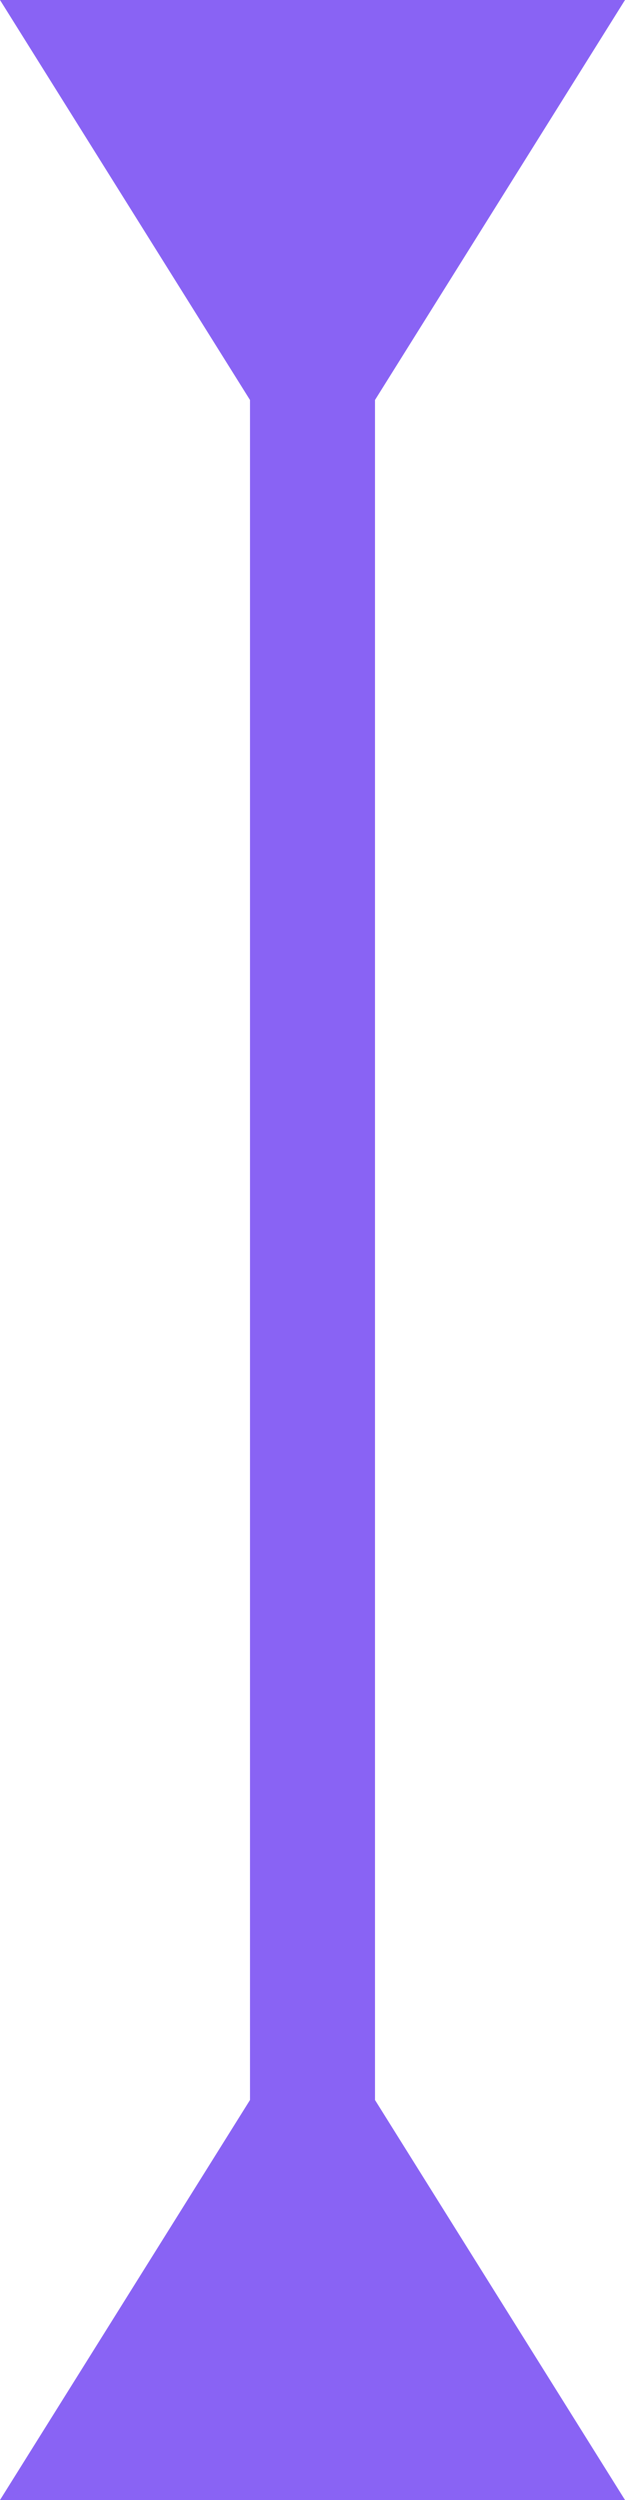
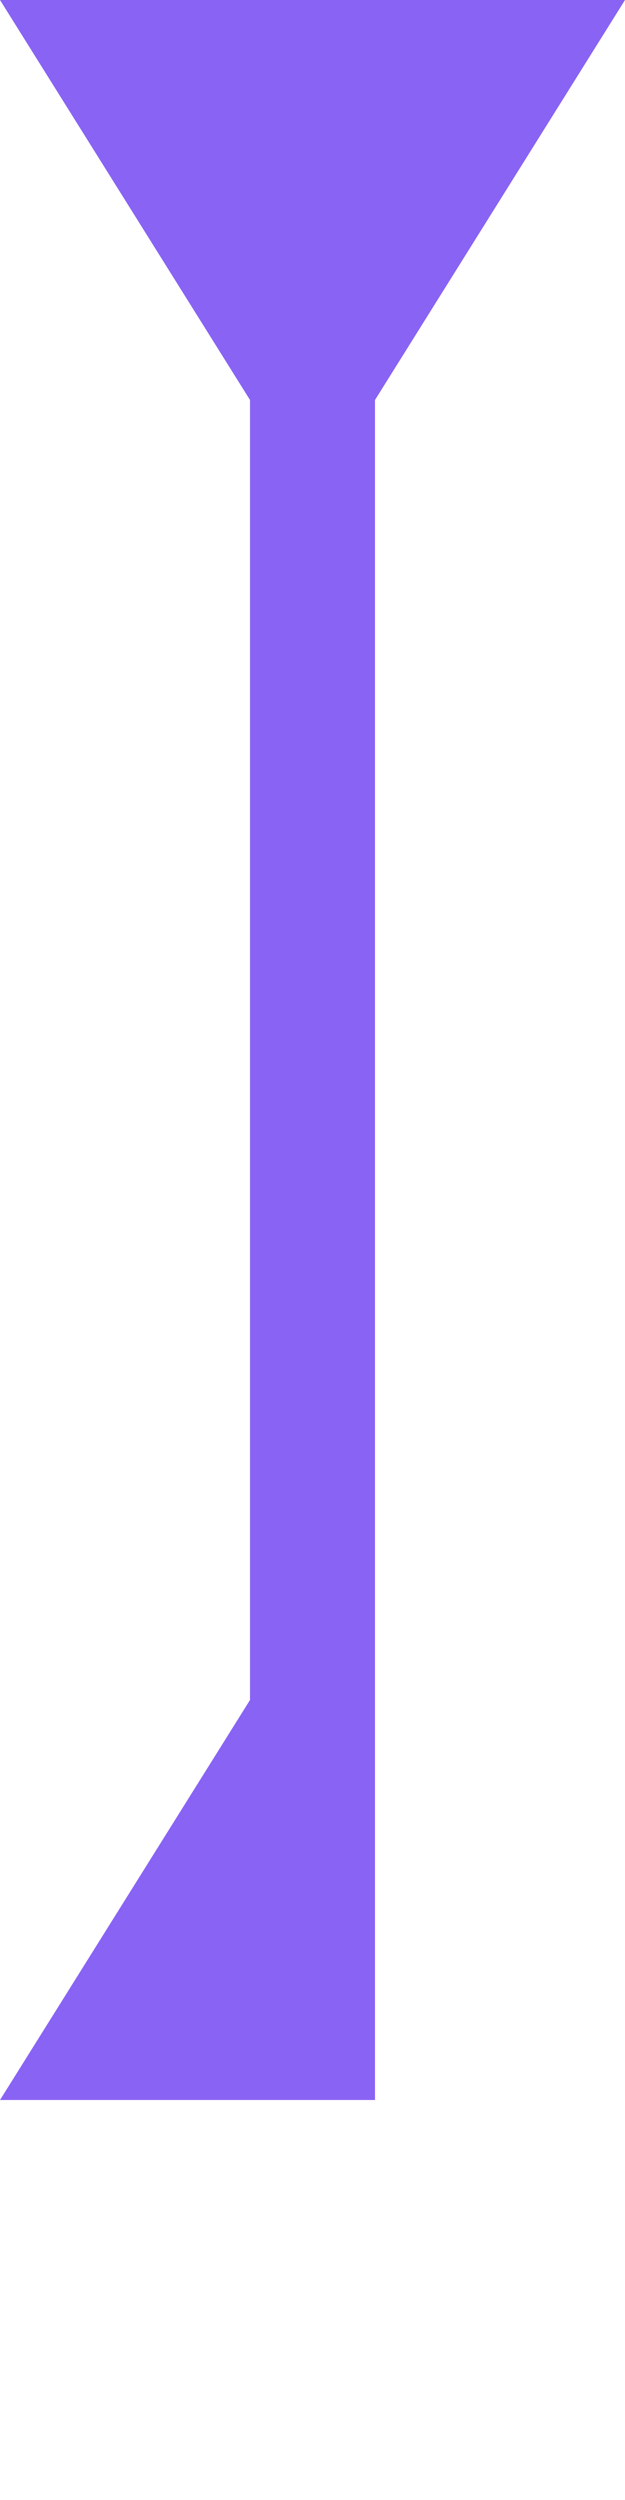
<svg xmlns="http://www.w3.org/2000/svg" width="10" height="40" fill="none" viewBox="0 0 10 40">
-   <path fill="#8963F4" fill-rule="evenodd" d="M4 6.4 0 0h10L6 6.4v27.2l4 6.4H0l4-6.4V6.4Z" clip-rule="evenodd" />
+   <path fill="#8963F4" fill-rule="evenodd" d="M4 6.4 0 0h10L6 6.4v27.2H0l4-6.4V6.4Z" clip-rule="evenodd" />
</svg>